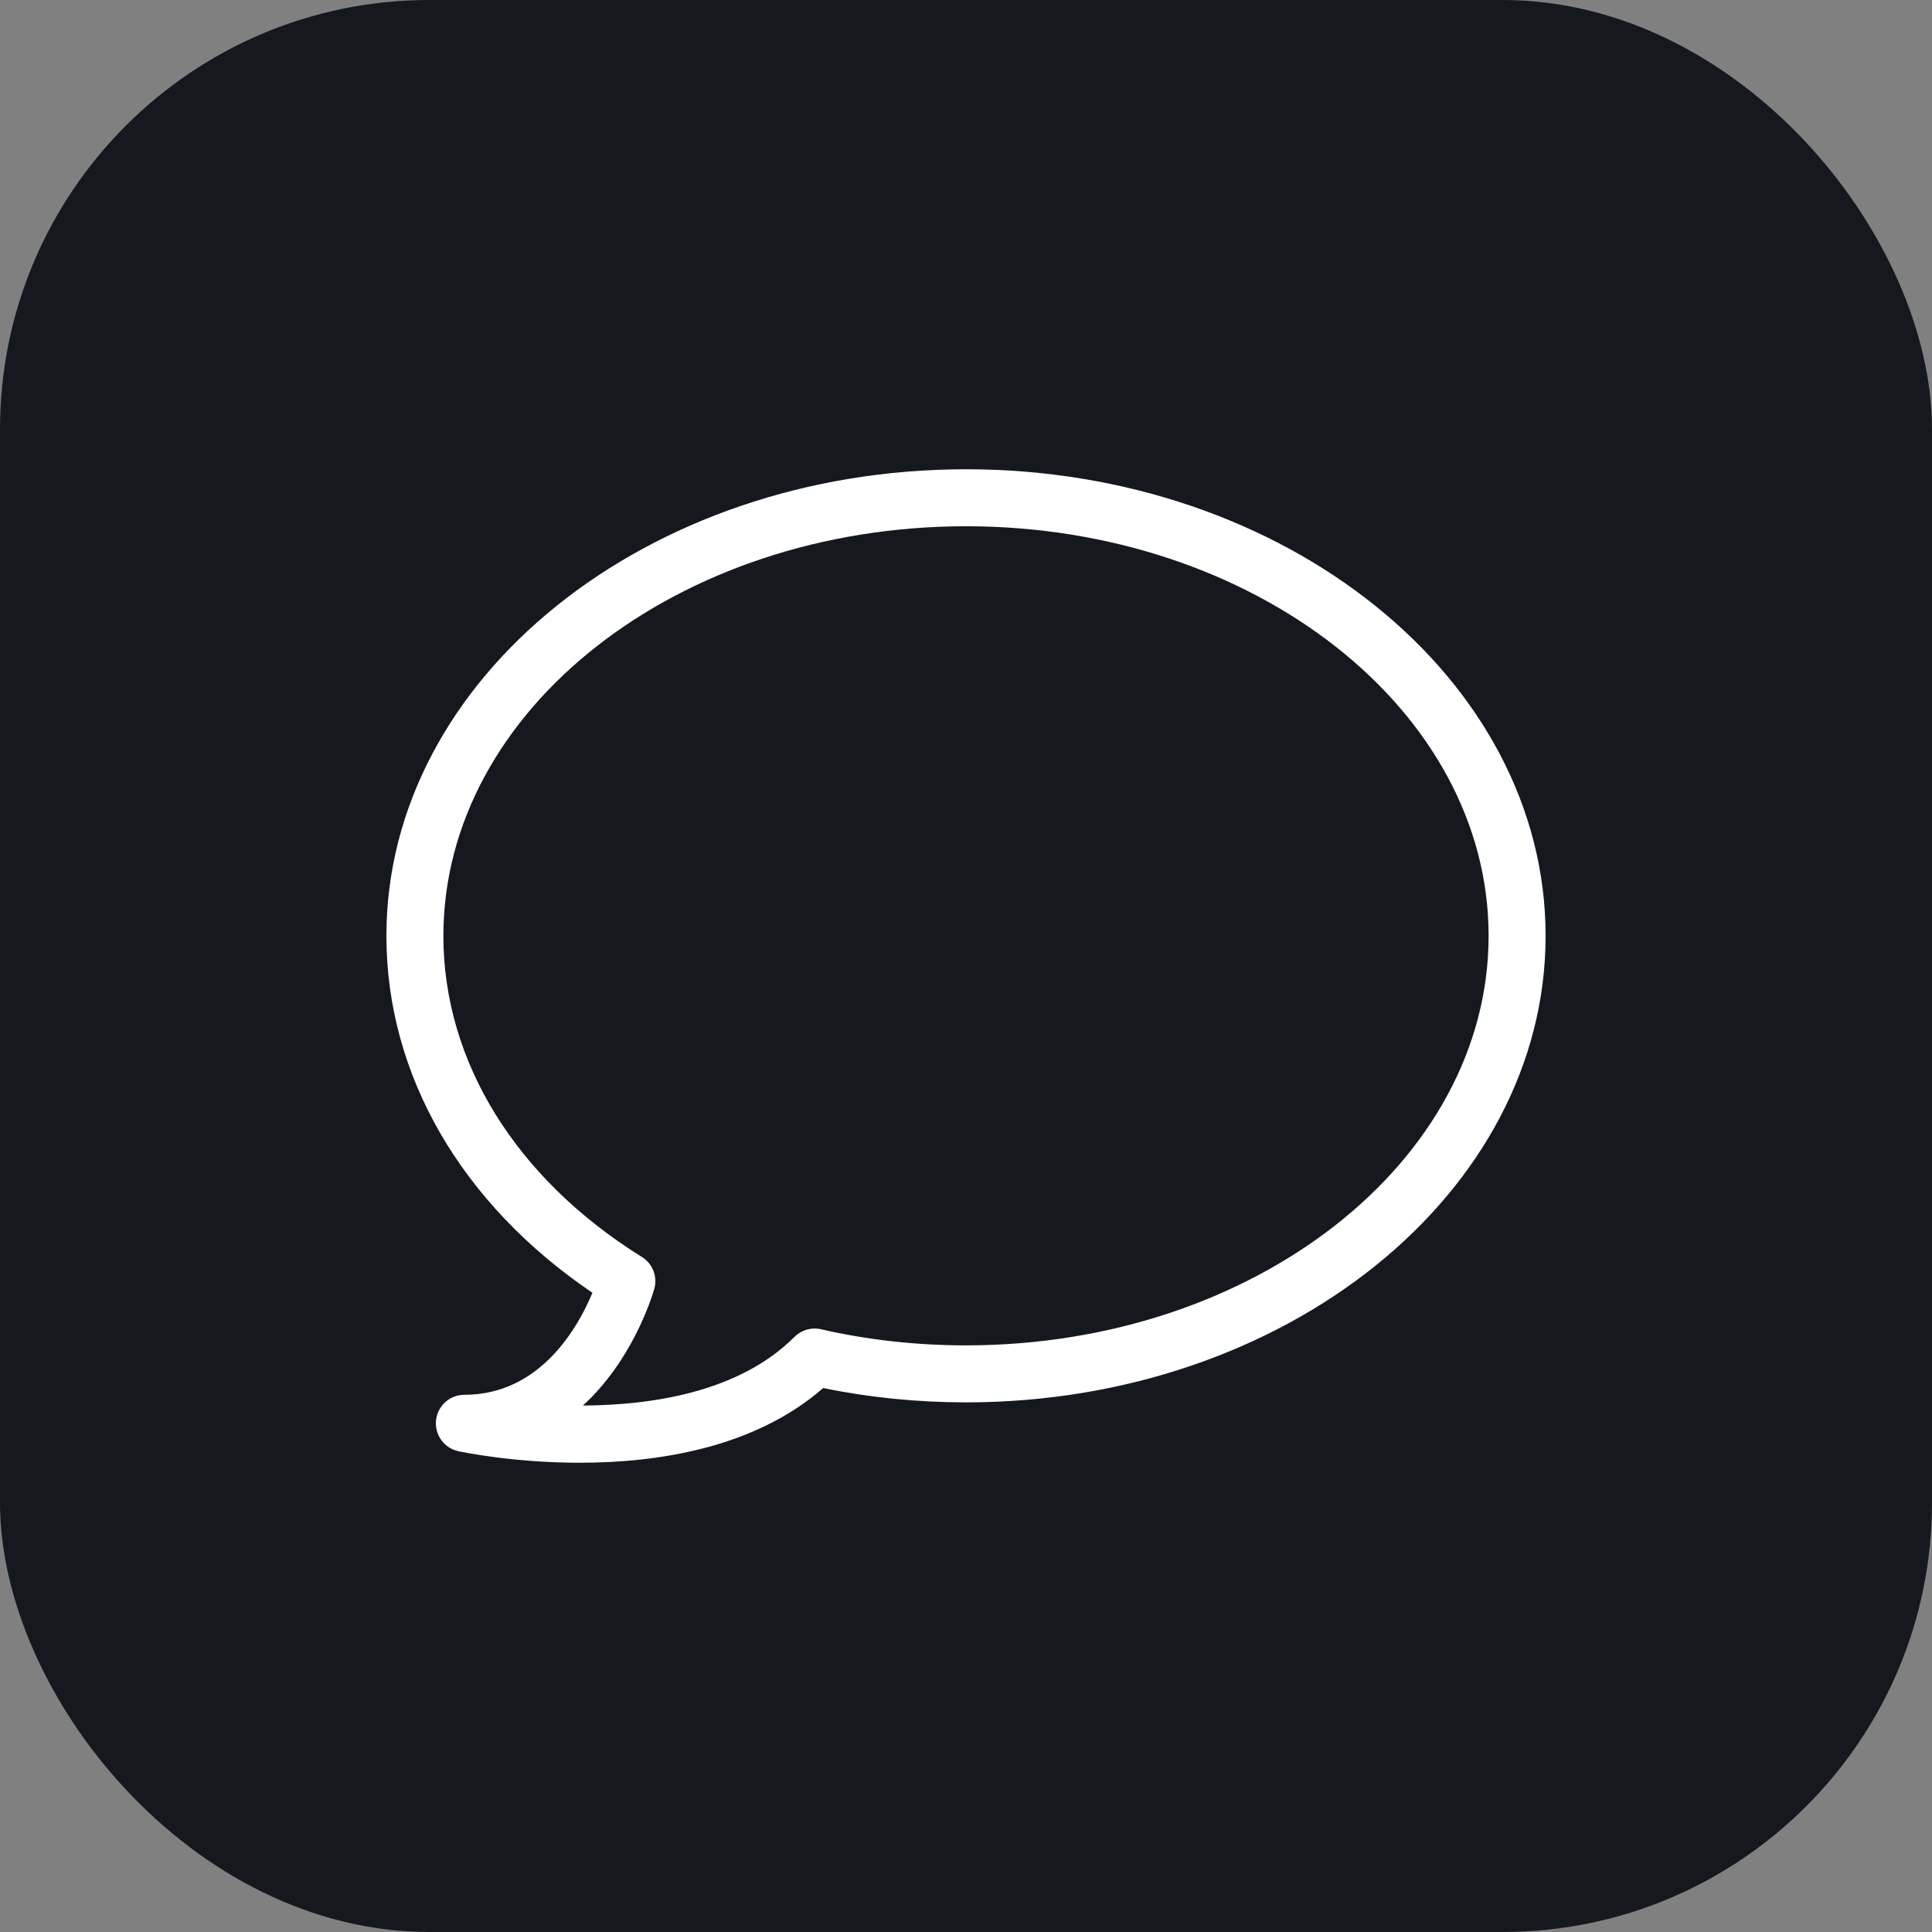
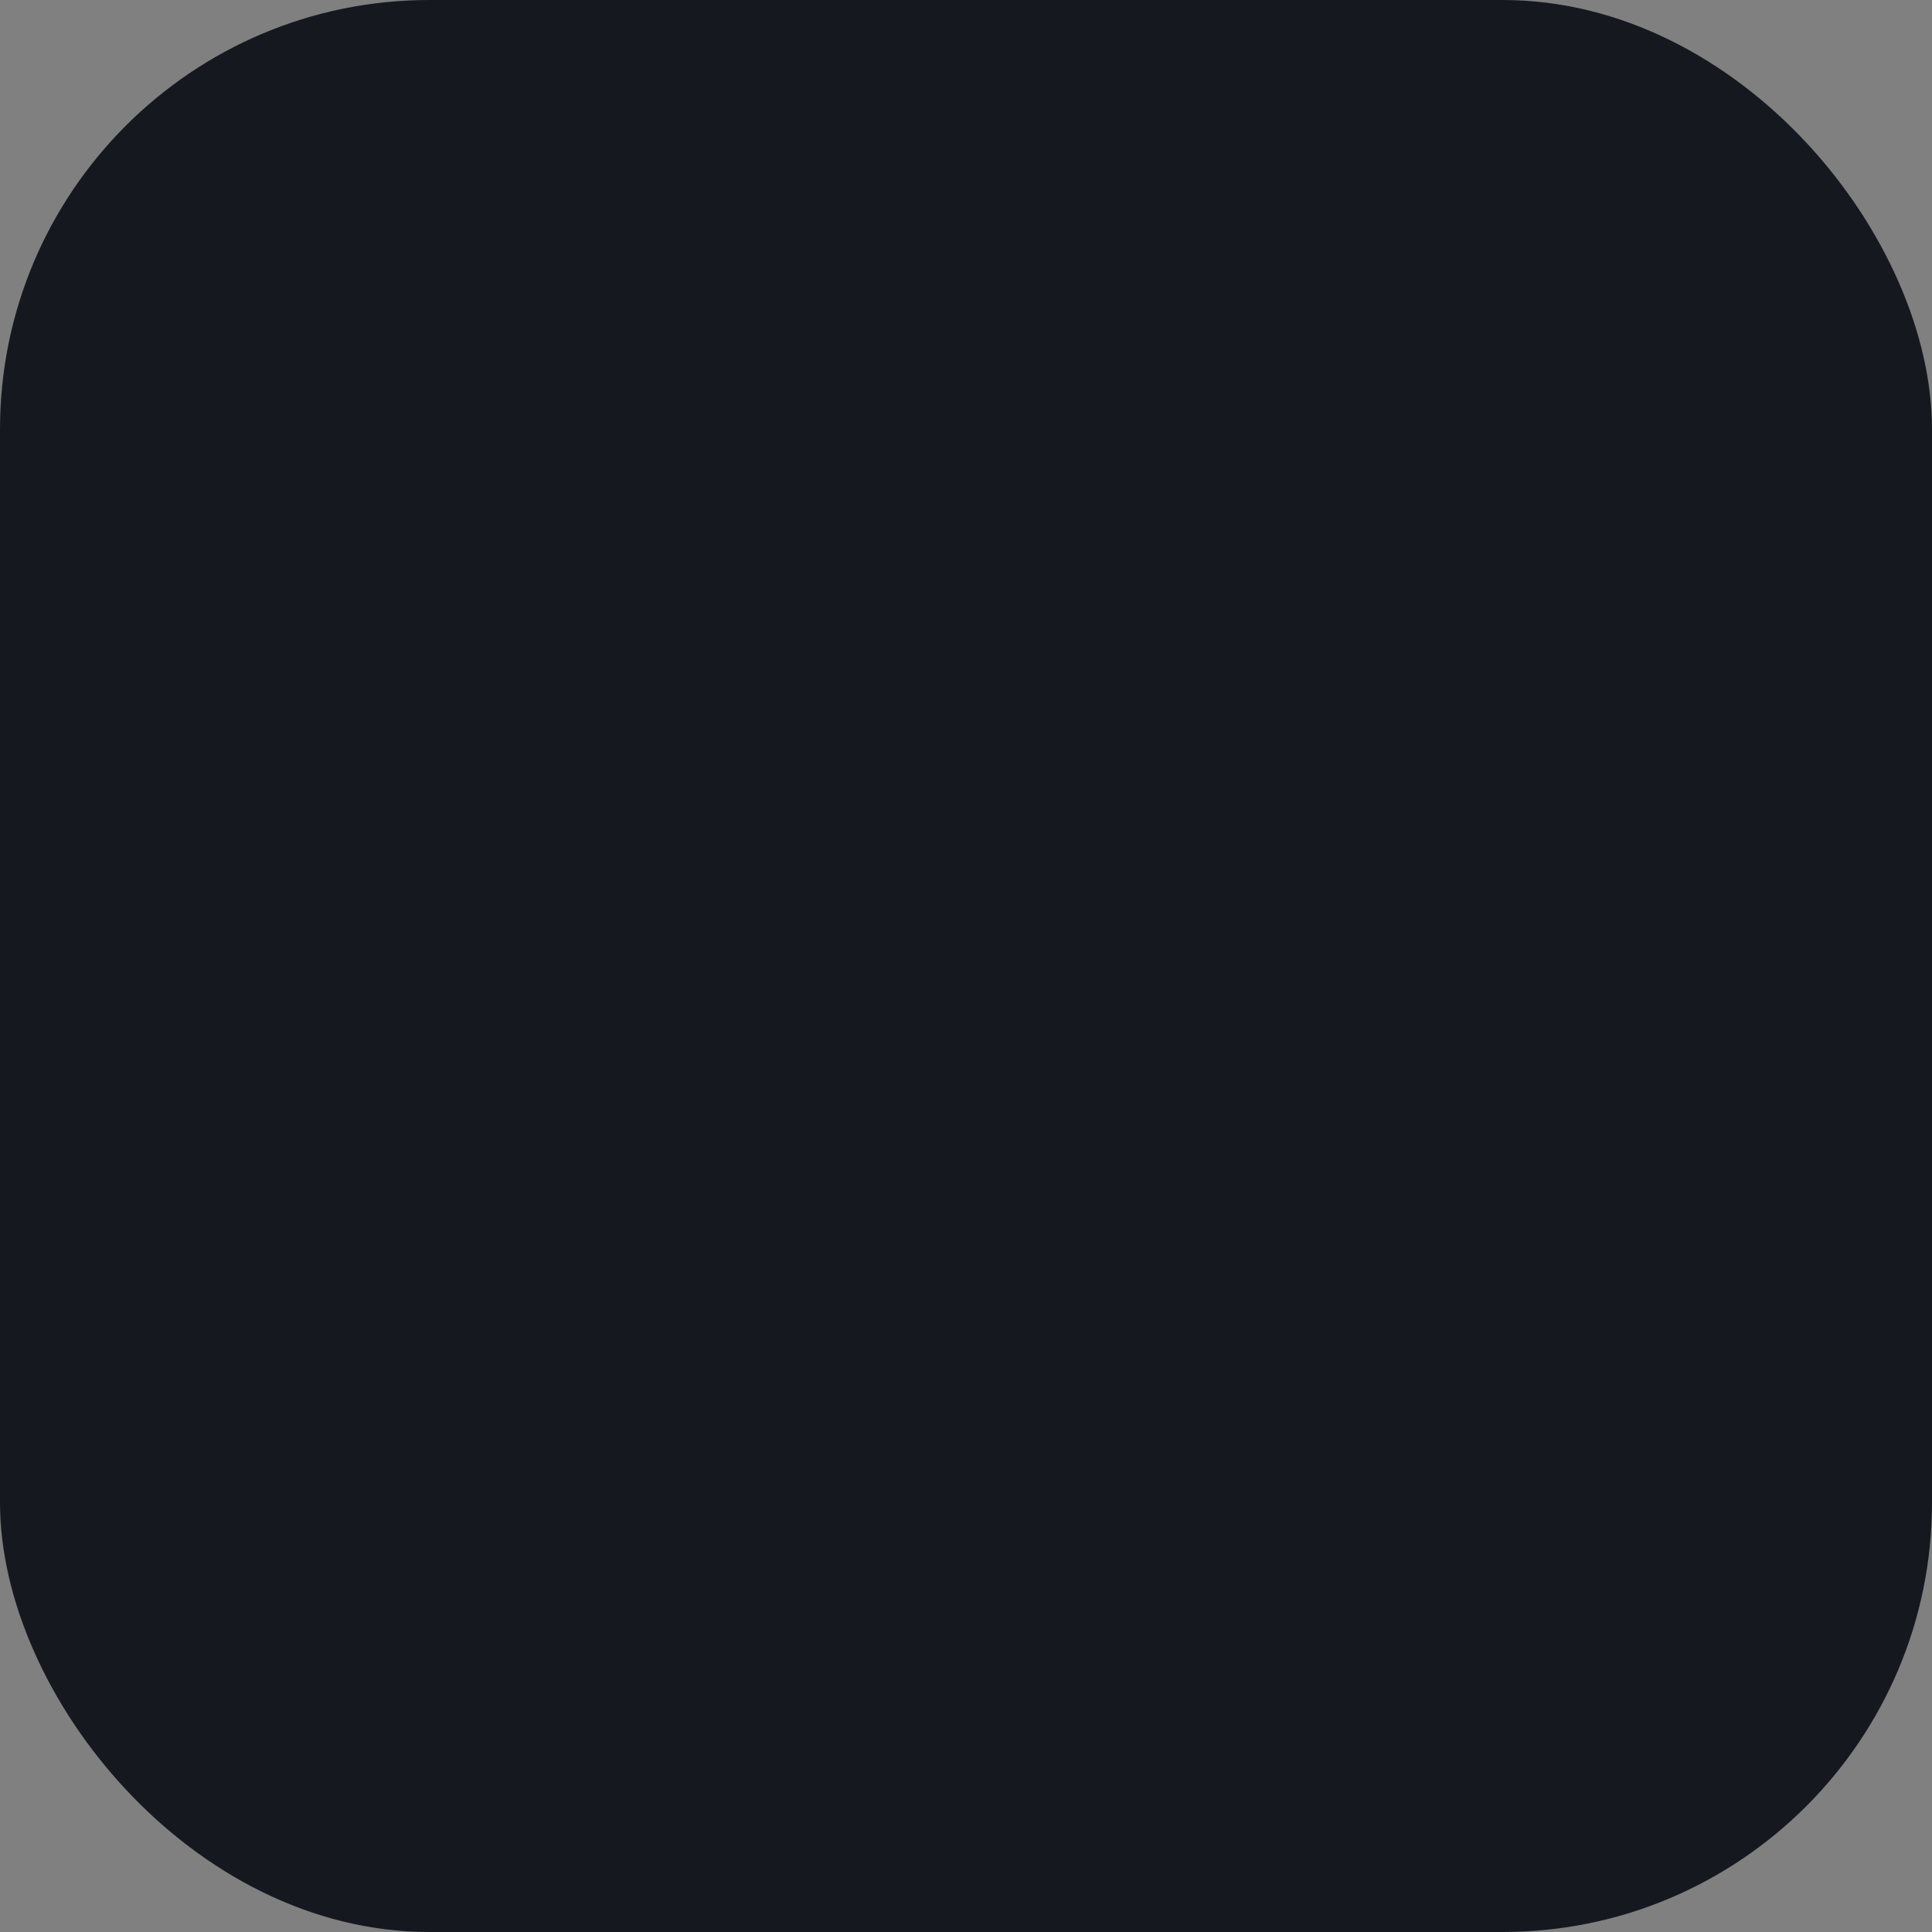
<svg xmlns="http://www.w3.org/2000/svg" width="36" height="36" viewBox="0 0 36 36" fill="none">
  <rect x="0" y="0" width="36" height="36" fill="#808080" stroke="none" />
  <rect width="36" height="36" rx="8" fill="#15191F" />
-   <path d="M18 8.744C12.045 8.744 7.2 12.644 7.2 17.438C7.2 20.028 8.593 22.432 11.039 24.089C10.767 24.742 10.062 25.99 8.653 25.99C8.382 25.99 8.153 26.195 8.125 26.465C8.096 26.735 8.276 26.984 8.541 27.041C8.626 27.059 9.573 27.256 10.804 27.256C12.236 27.256 14.05 26.989 15.339 25.864C16.2 26.041 17.094 26.131 18 26.131C23.955 26.131 28.8 22.231 28.8 17.438C28.8 12.644 23.955 8.744 18 8.744L18 8.744ZM18 25.069C17.076 25.069 16.166 24.968 15.299 24.769C15.12 24.727 14.934 24.782 14.804 24.911C13.781 25.935 12.165 26.184 10.862 26.19C11.766 25.365 12.133 24.218 12.19 24.023C12.257 23.794 12.164 23.548 11.961 23.422C9.61 21.959 8.262 19.778 8.262 17.438C8.262 13.23 12.63 9.806 18 9.806C23.369 9.806 27.738 13.23 27.738 17.438C27.738 21.645 23.369 25.069 18 25.069L18 25.069Z" fill="white" />
</svg>